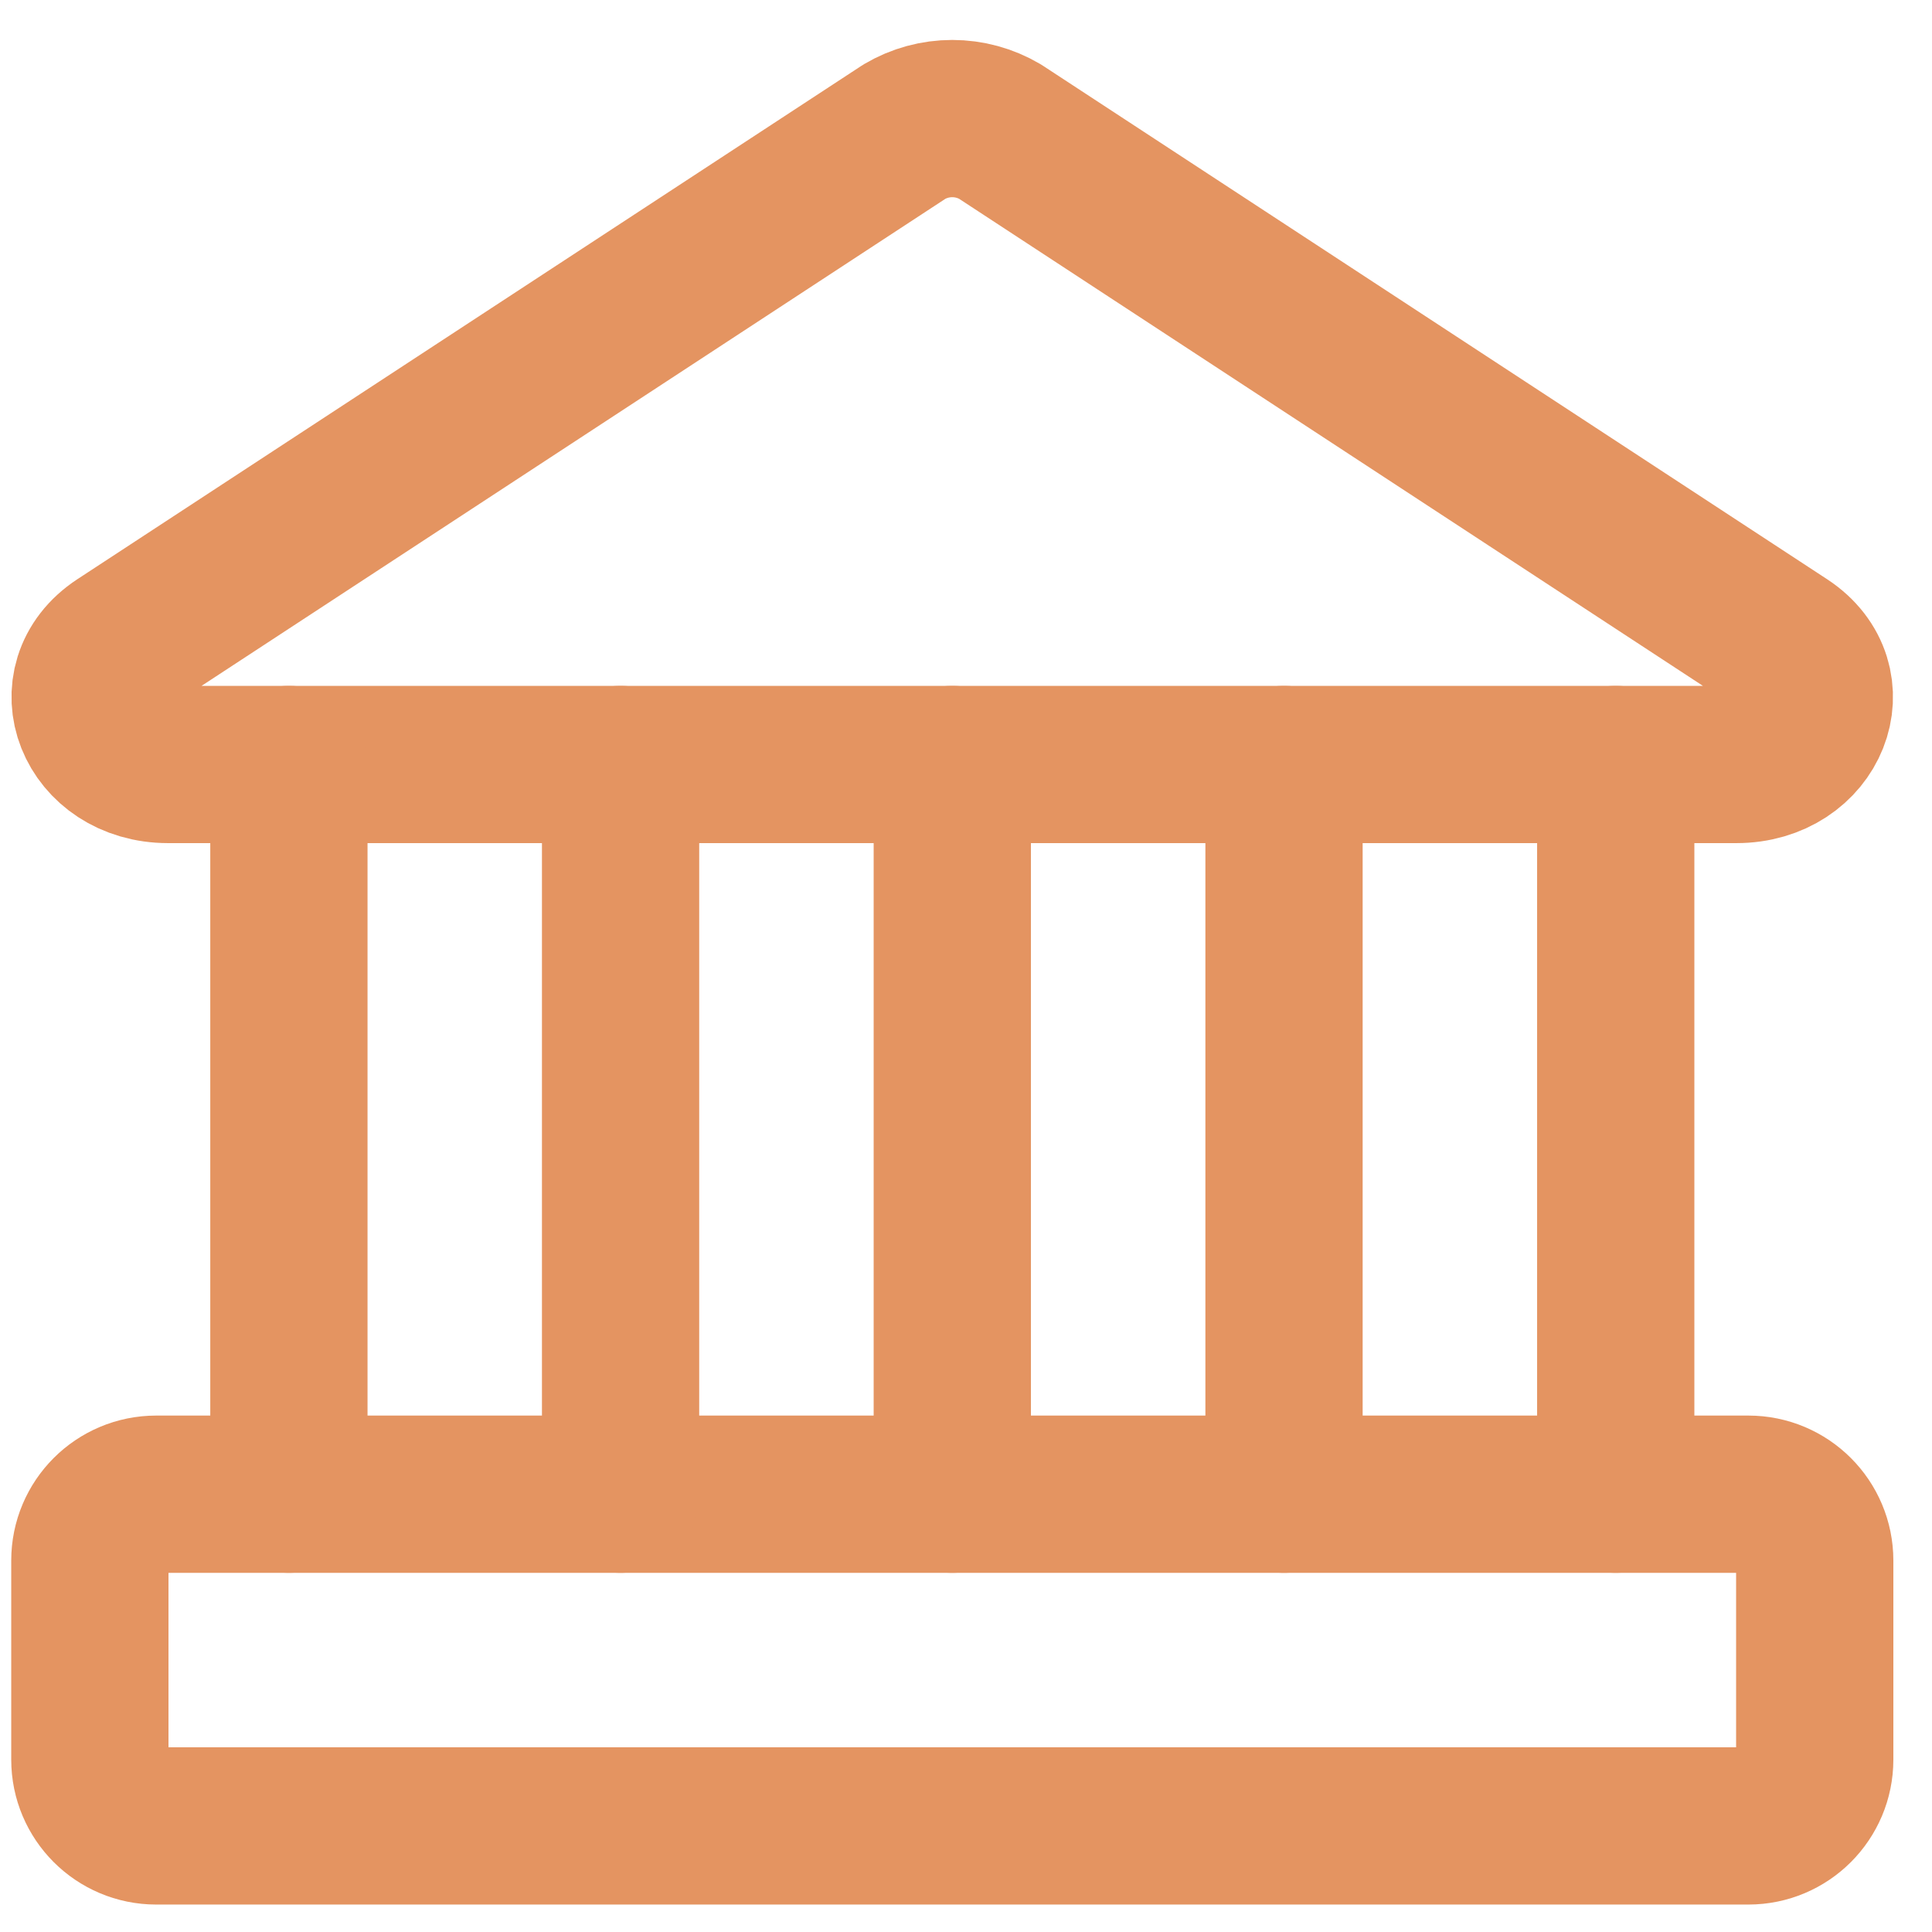
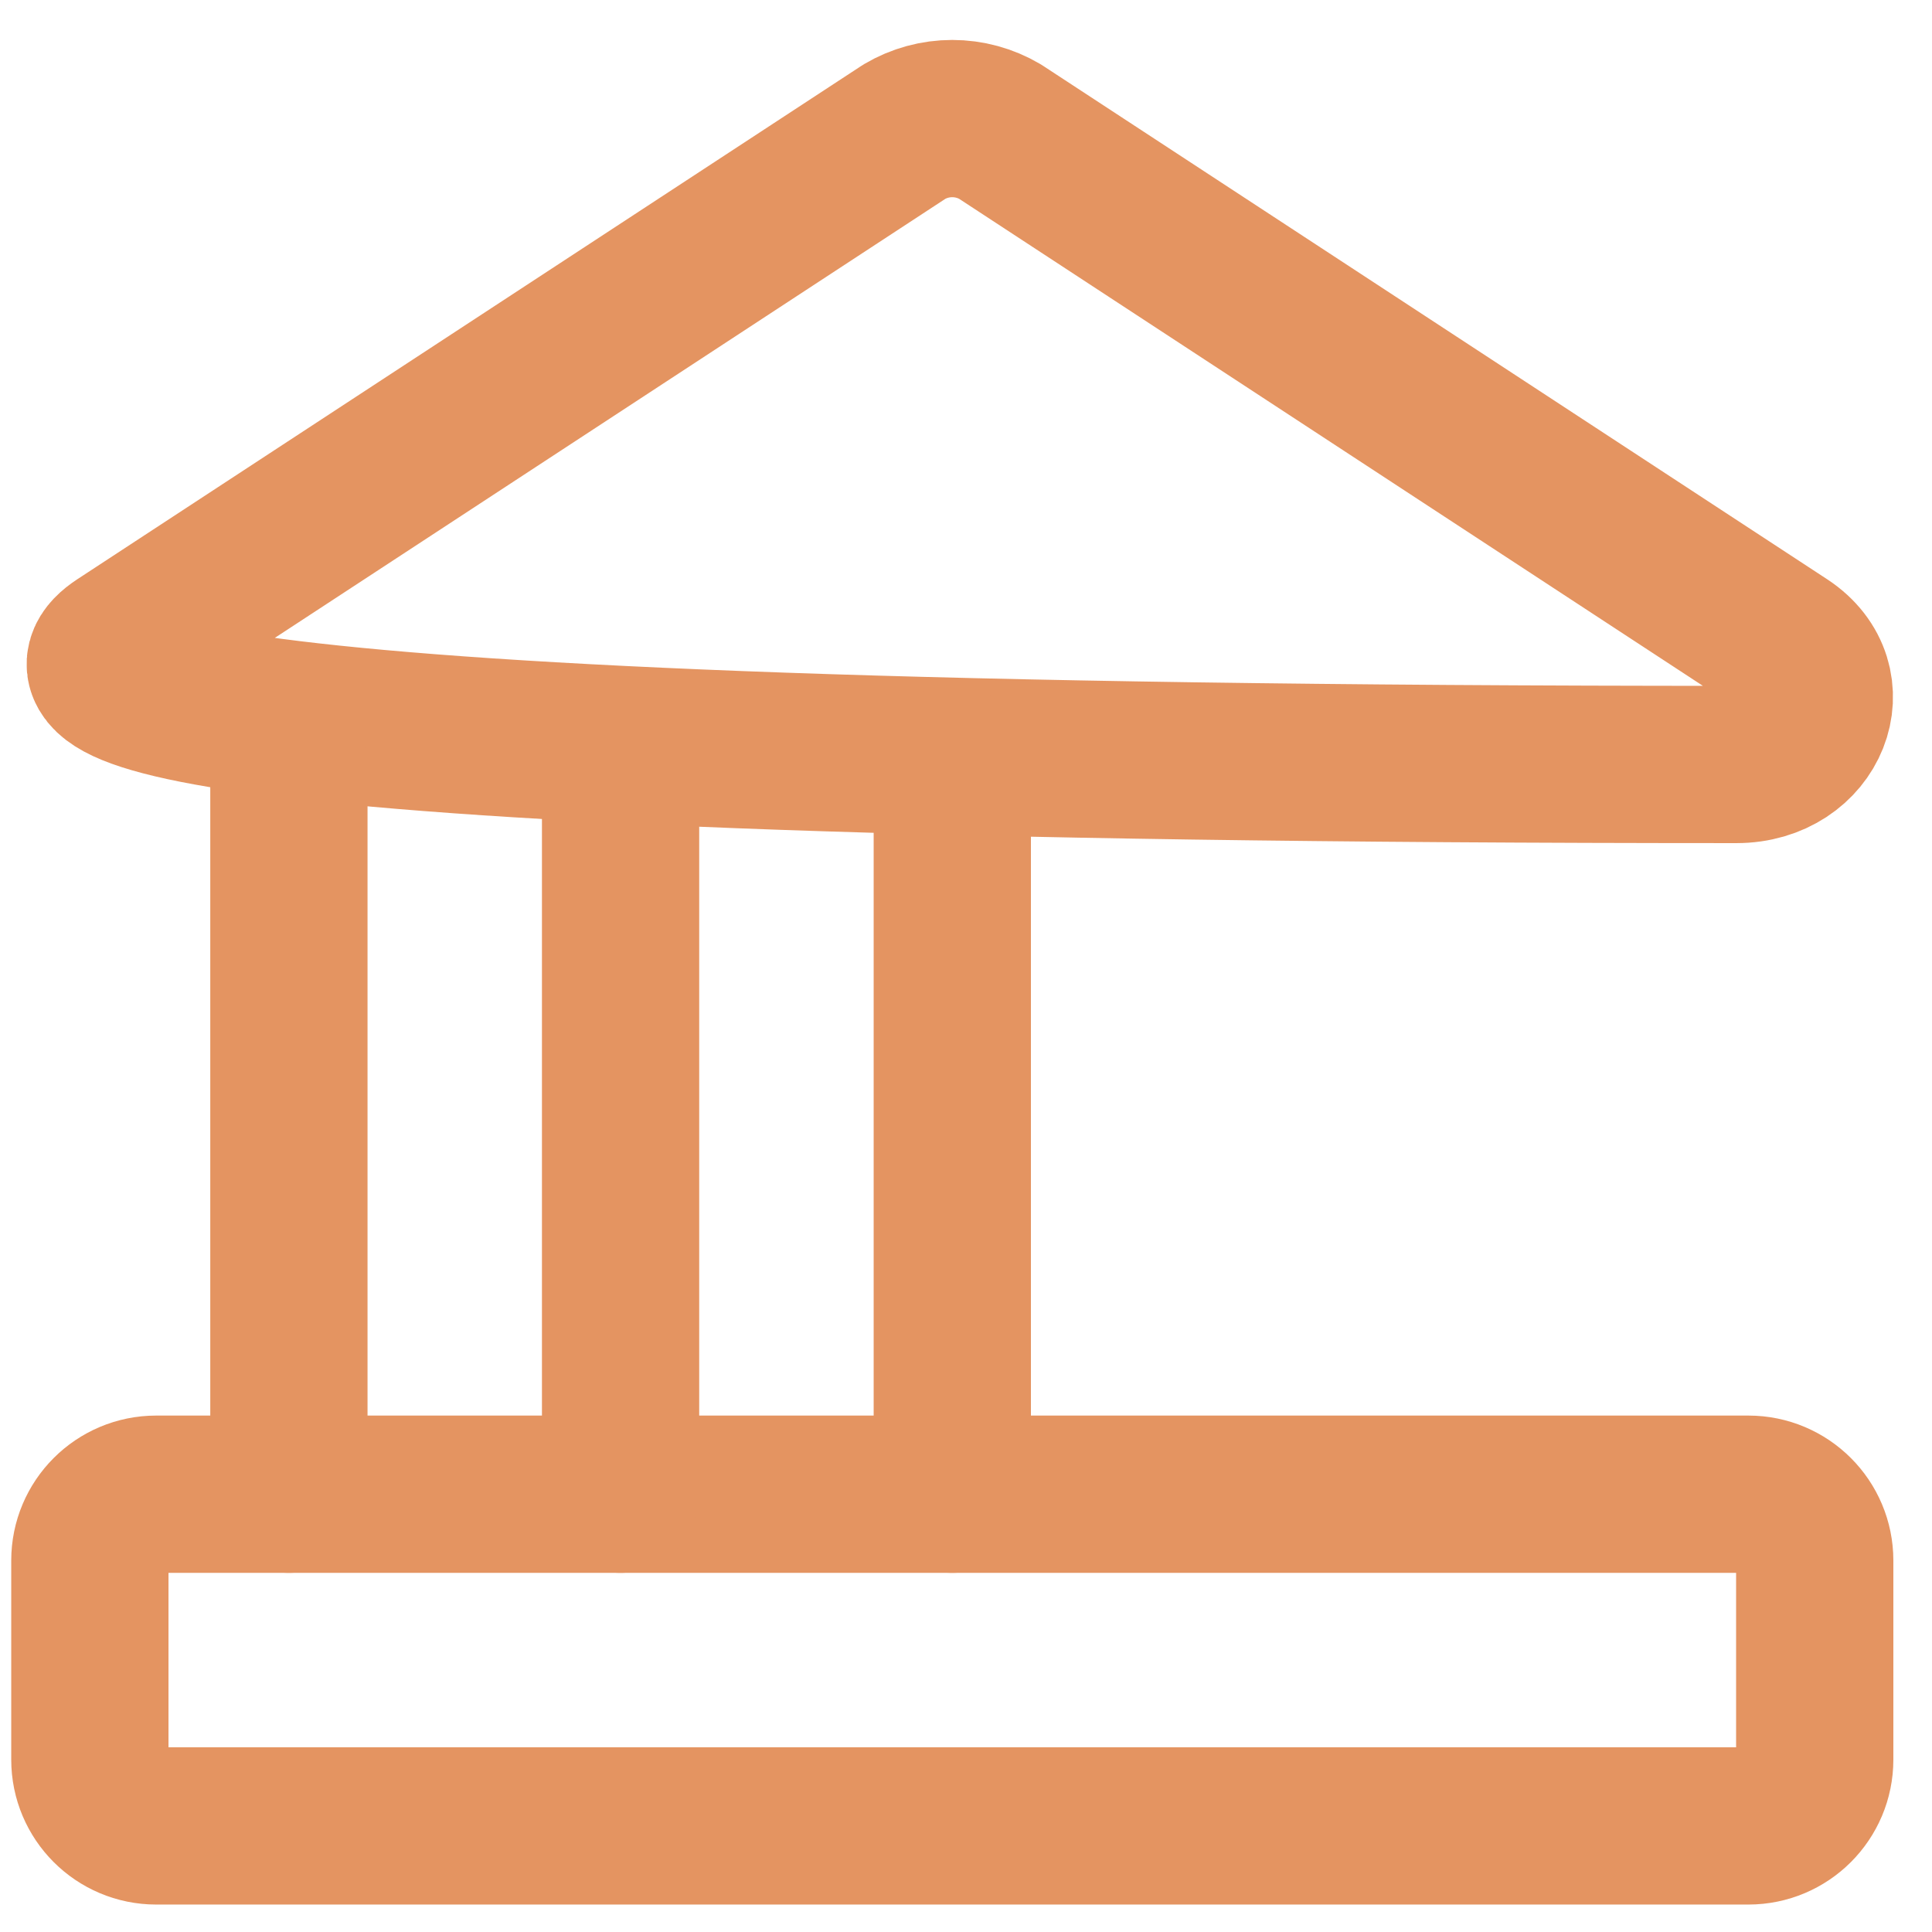
<svg xmlns="http://www.w3.org/2000/svg" width="43" height="43" viewBox="0 0 43 43" fill="none">
-   <path d="M38.646 17.015H3.741C2.087 17.015 1.379 15.213 2.678 14.357L20.131 2.929C20.453 2.739 20.82 2.639 21.194 2.639C21.567 2.639 21.935 2.739 22.257 2.929L39.709 14.357C41.009 15.213 40.3 17.015 38.646 17.015Z" stroke="#E49461" stroke-width="3.5" stroke-linecap="round" stroke-linejoin="round" />
+   <path d="M38.646 17.015C2.087 17.015 1.379 15.213 2.678 14.357L20.131 2.929C20.453 2.739 20.82 2.639 21.194 2.639C21.567 2.639 21.935 2.739 22.257 2.929L39.709 14.357C41.009 15.213 40.3 17.015 38.646 17.015Z" stroke="#E49461" stroke-width="3.5" stroke-linecap="round" stroke-linejoin="round" />
  <path d="M38.913 33.256H3.477C2.661 33.256 2 33.917 2 34.733V39.163C2 39.978 2.661 40.639 3.477 40.639H38.913C39.729 40.639 40.39 39.978 40.39 39.163V34.733C40.39 33.917 39.729 33.256 38.913 33.256Z" stroke="#E49461" stroke-width="3.5" stroke-linecap="round" stroke-linejoin="round" />
  <path d="M6.43 17.015V33.256" stroke="#E49461" stroke-width="3.5" stroke-linecap="round" stroke-linejoin="round" />
  <path d="M13.812 17.015V33.256" stroke="#E49461" stroke-width="3.5" stroke-linecap="round" stroke-linejoin="round" />
  <path d="M21.195 17.015V33.256" stroke="#E49461" stroke-width="3.5" stroke-linecap="round" stroke-linejoin="round" />
-   <path d="M28.578 17.015V33.256" stroke="#E49461" stroke-width="3.5" stroke-linecap="round" stroke-linejoin="round" />
-   <path d="M35.961 17.015V33.256" stroke="#E49461" stroke-width="3.5" stroke-linecap="round" stroke-linejoin="round" />
</svg>